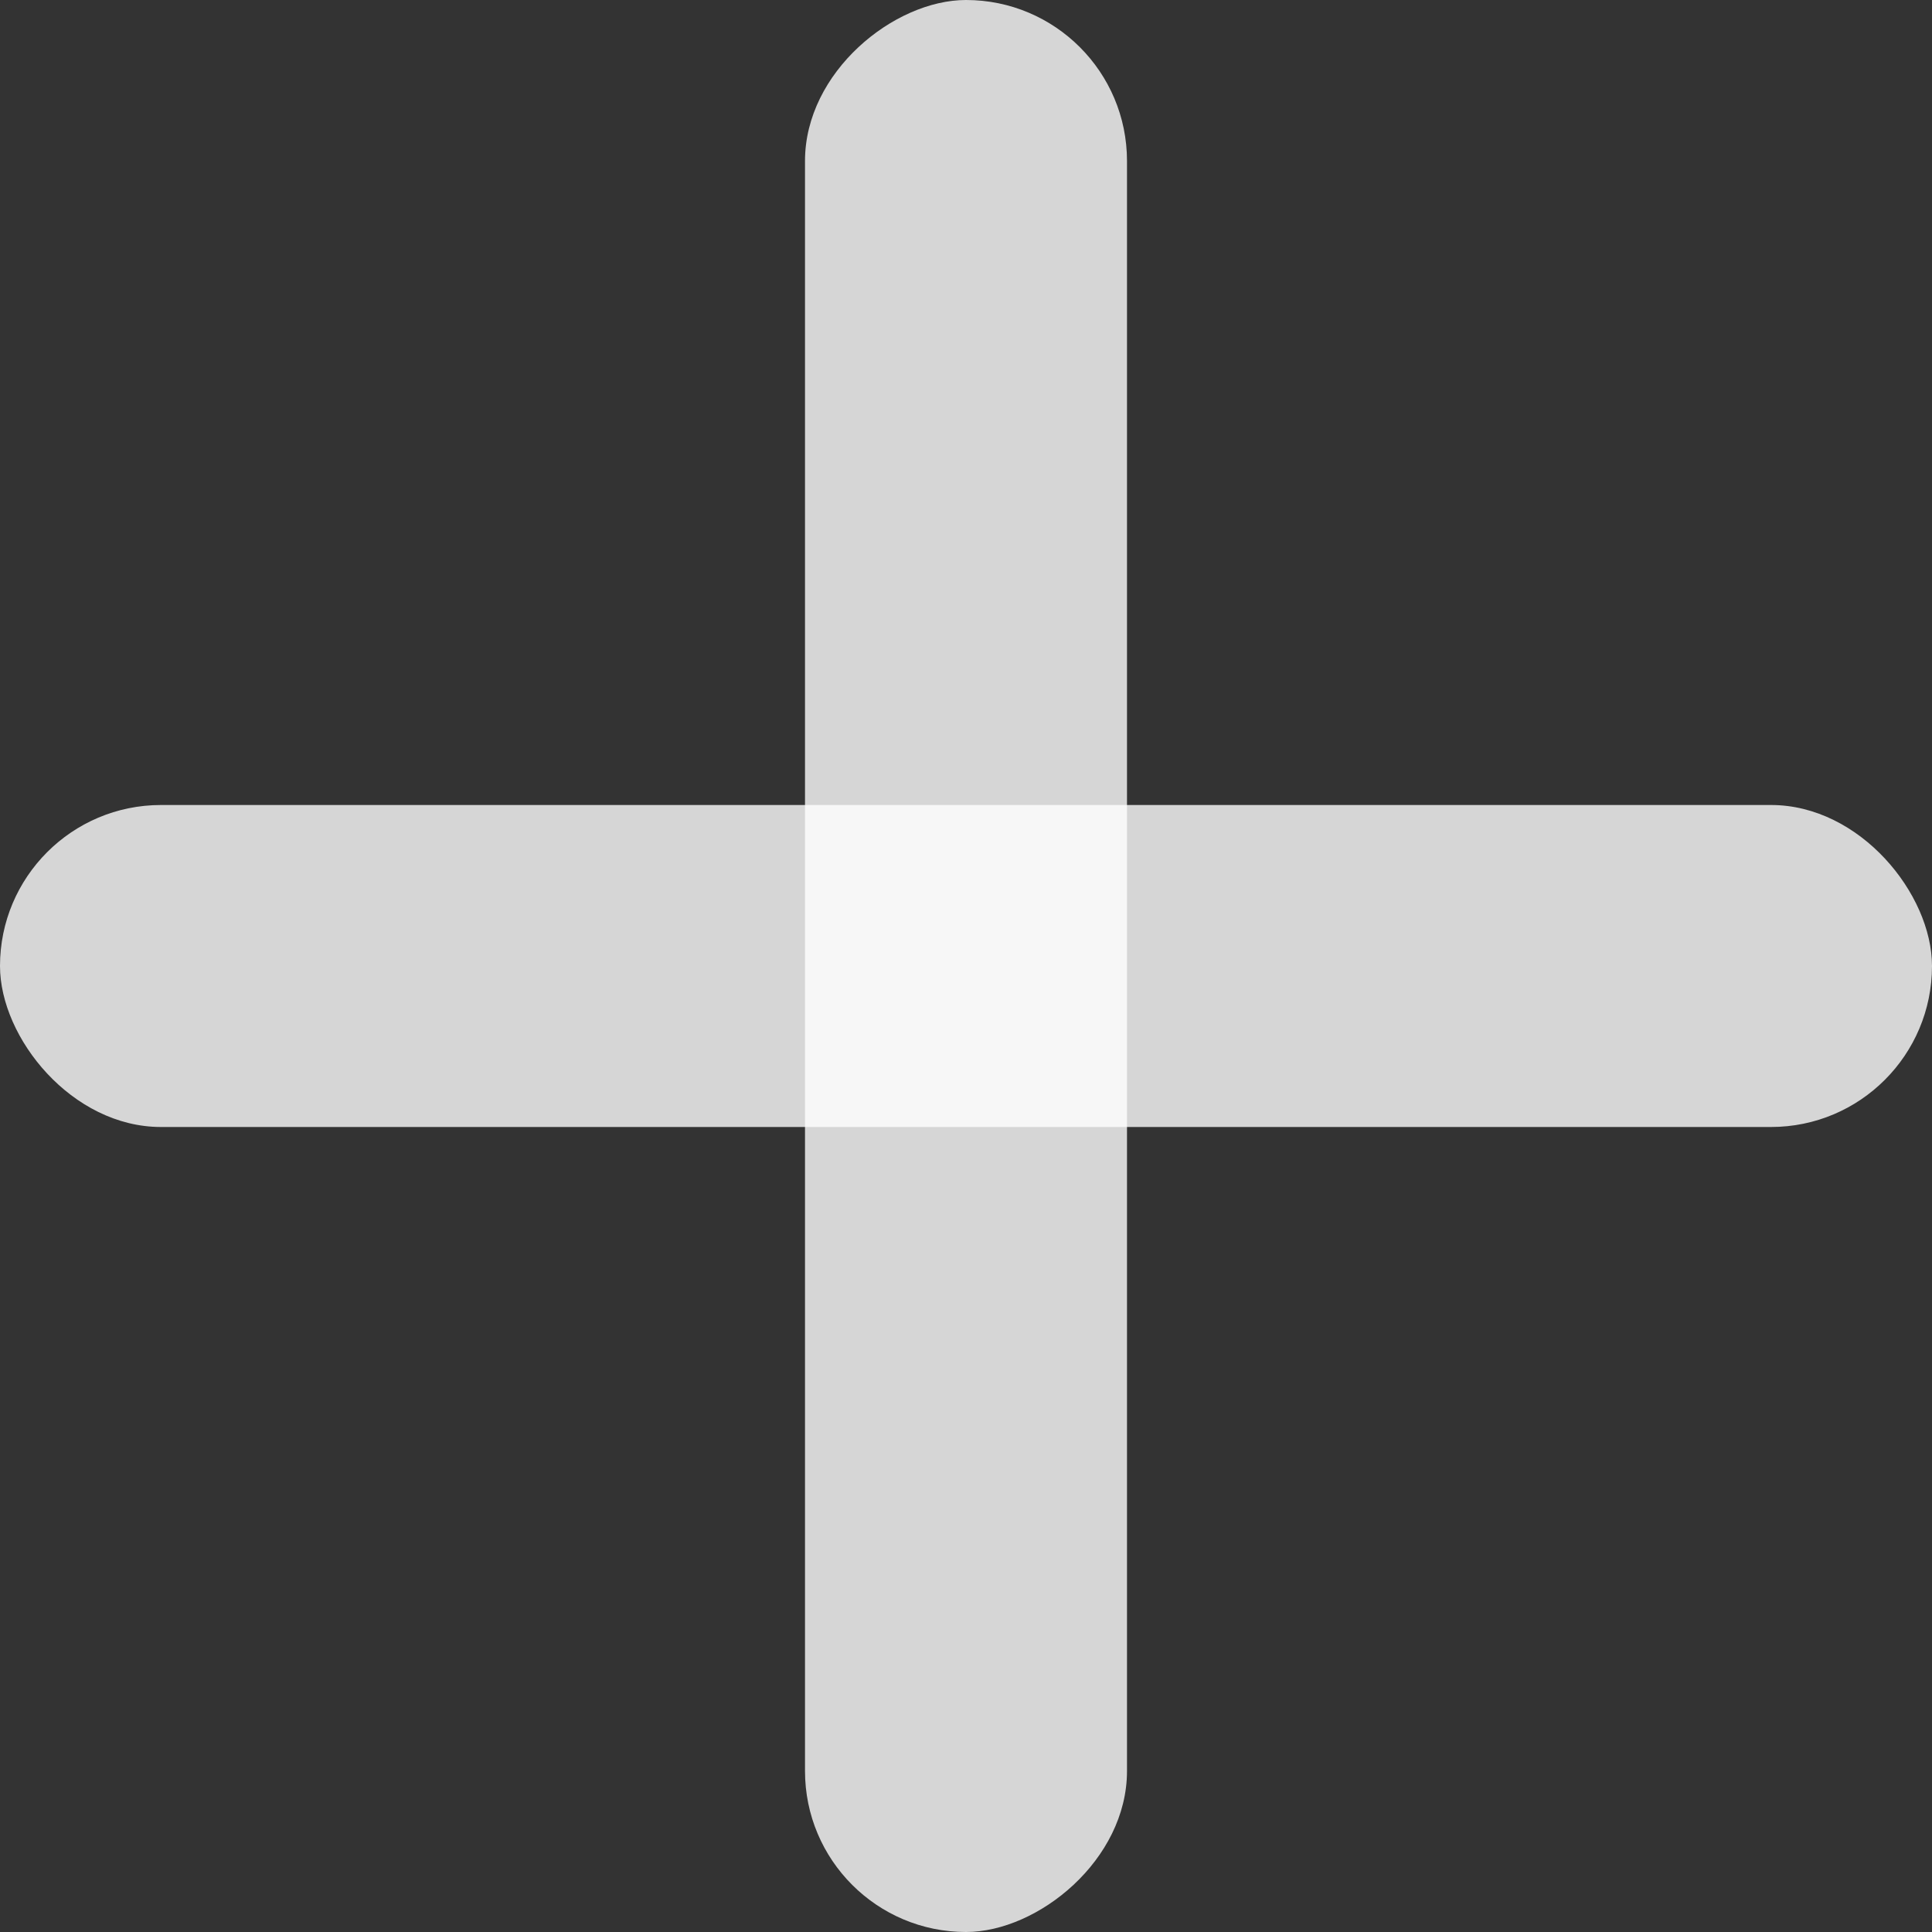
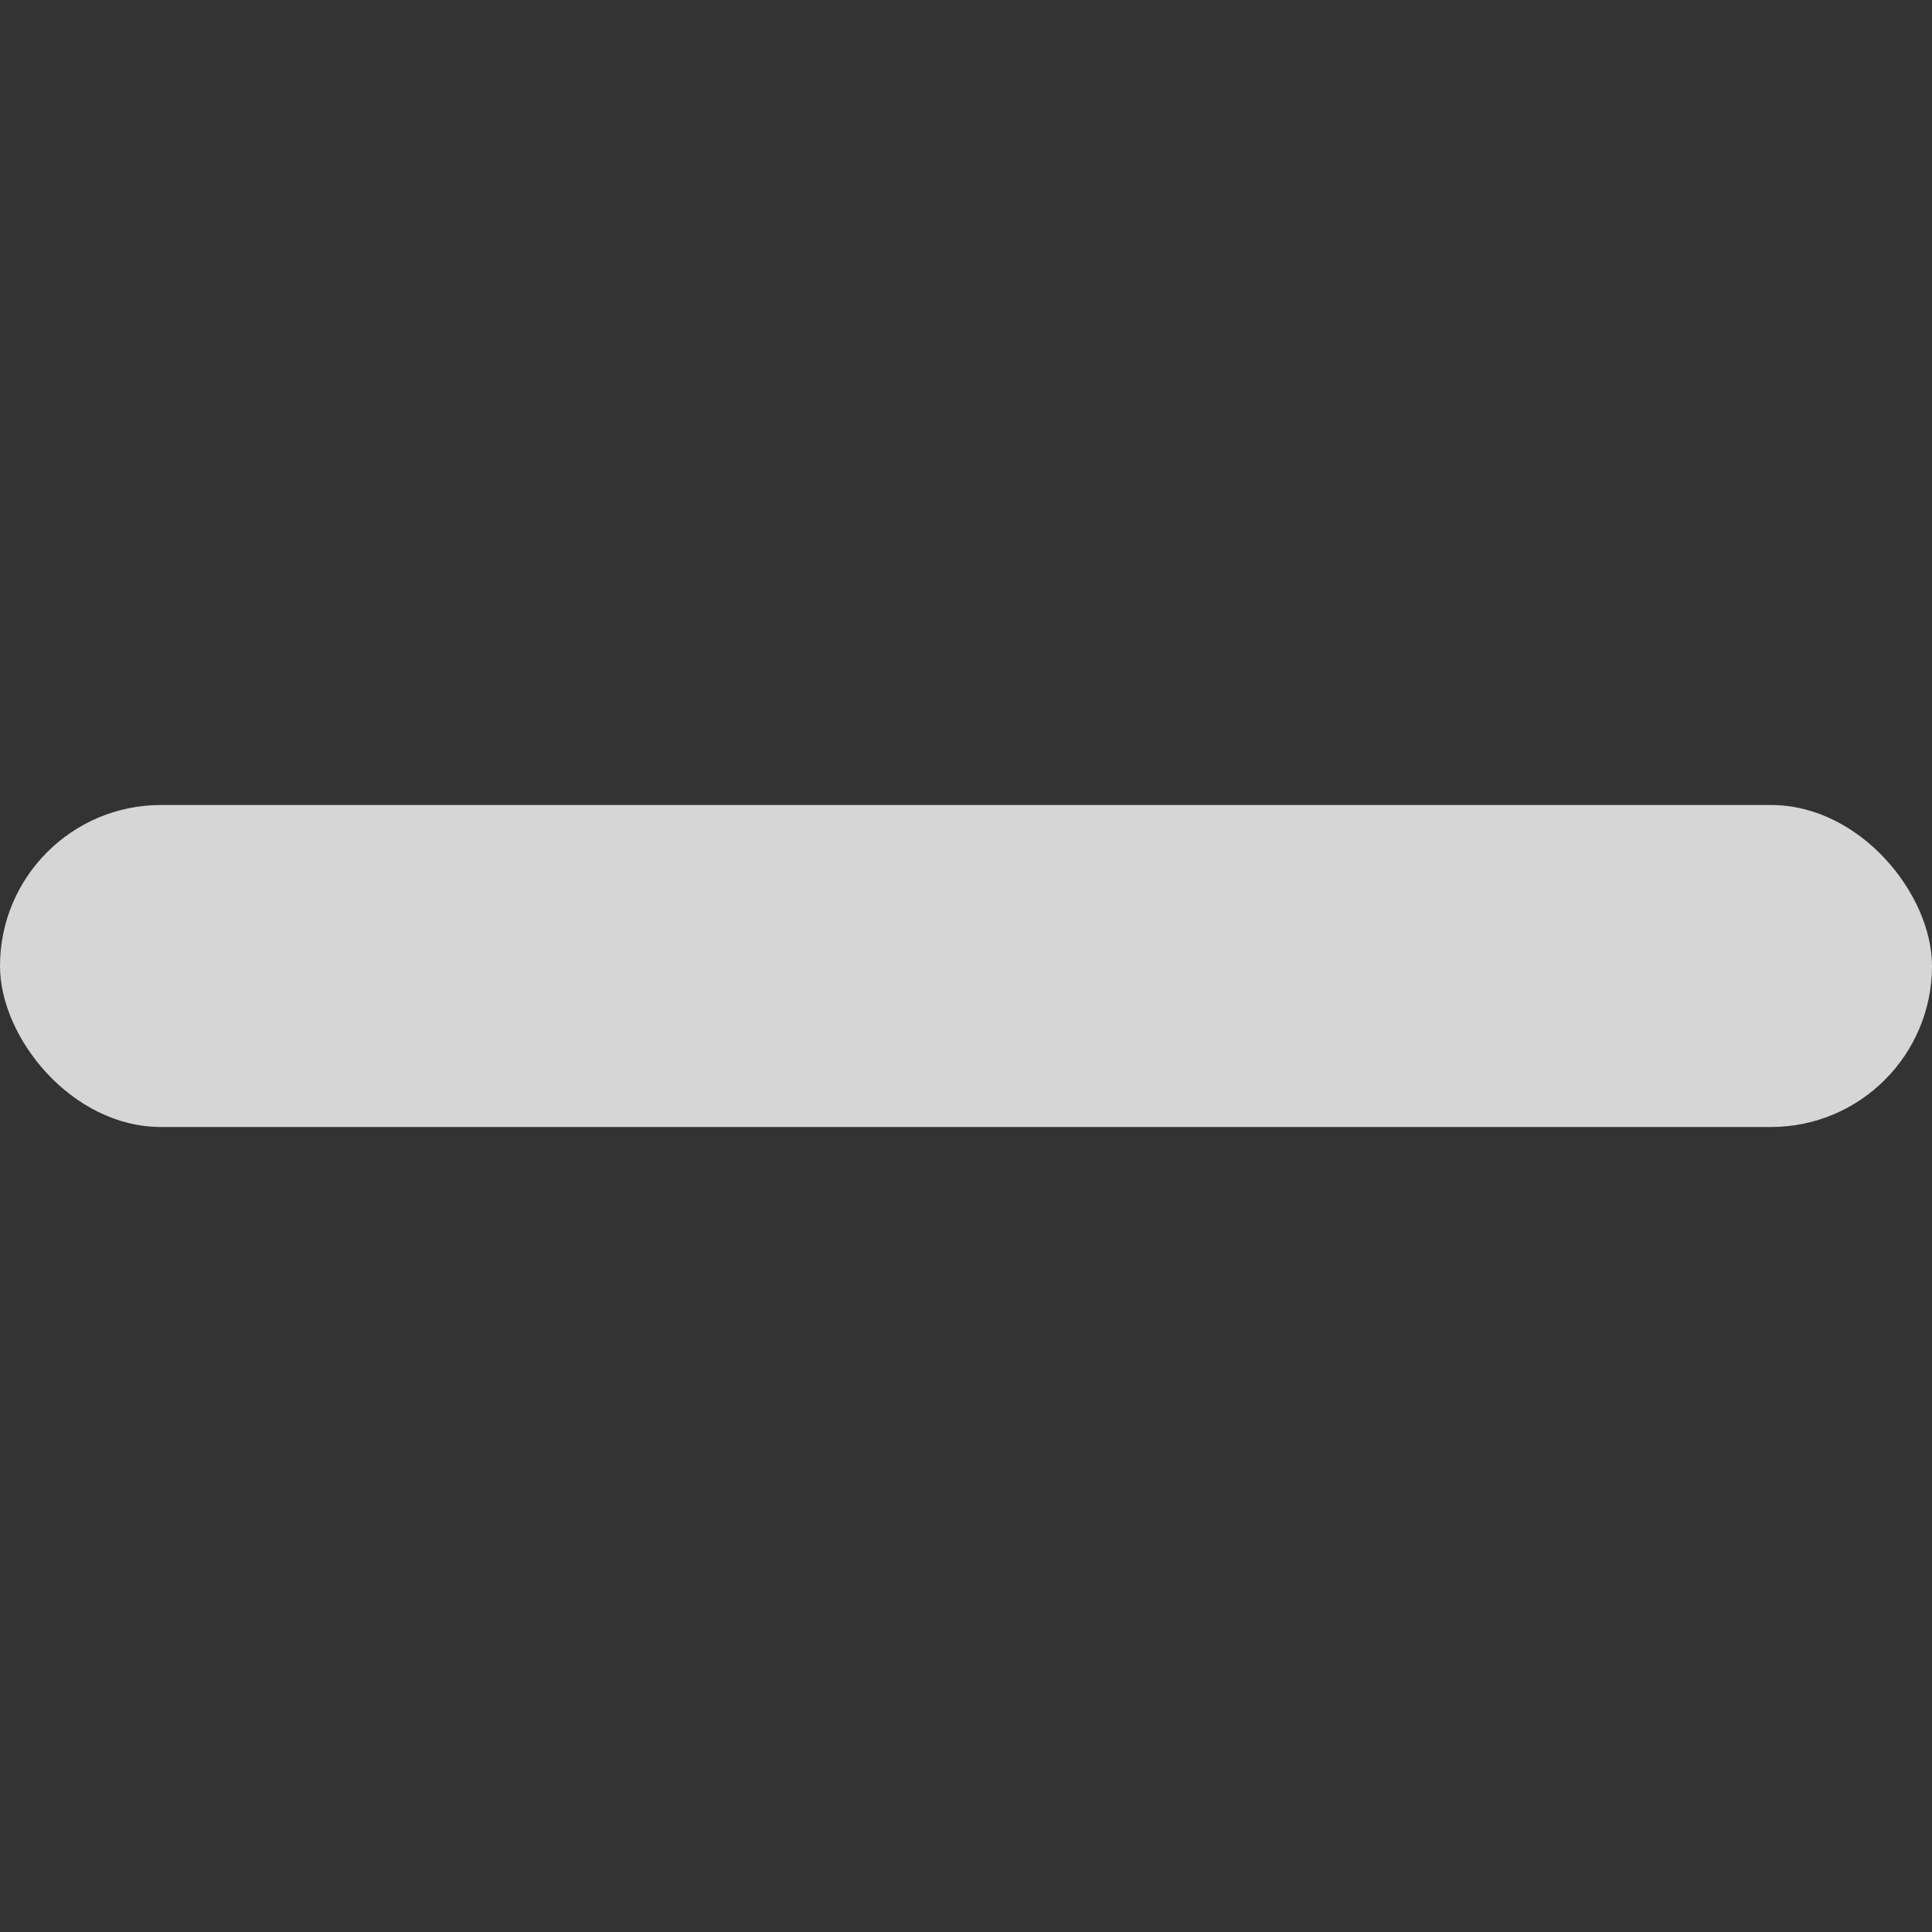
<svg xmlns="http://www.w3.org/2000/svg" width="18" height="18" fill="none">
  <rect width="100%" height="100%" fill="#333333" stroke="none" />
  <rect width="18" height="3" y="7.5" fill="#fff" opacity=".8" rx="1.5" />
-   <rect width="18" height="3" x="10.5" fill="#fff" opacity=".8" rx="1.5" transform="rotate(90 10.5 0)" />
</svg>